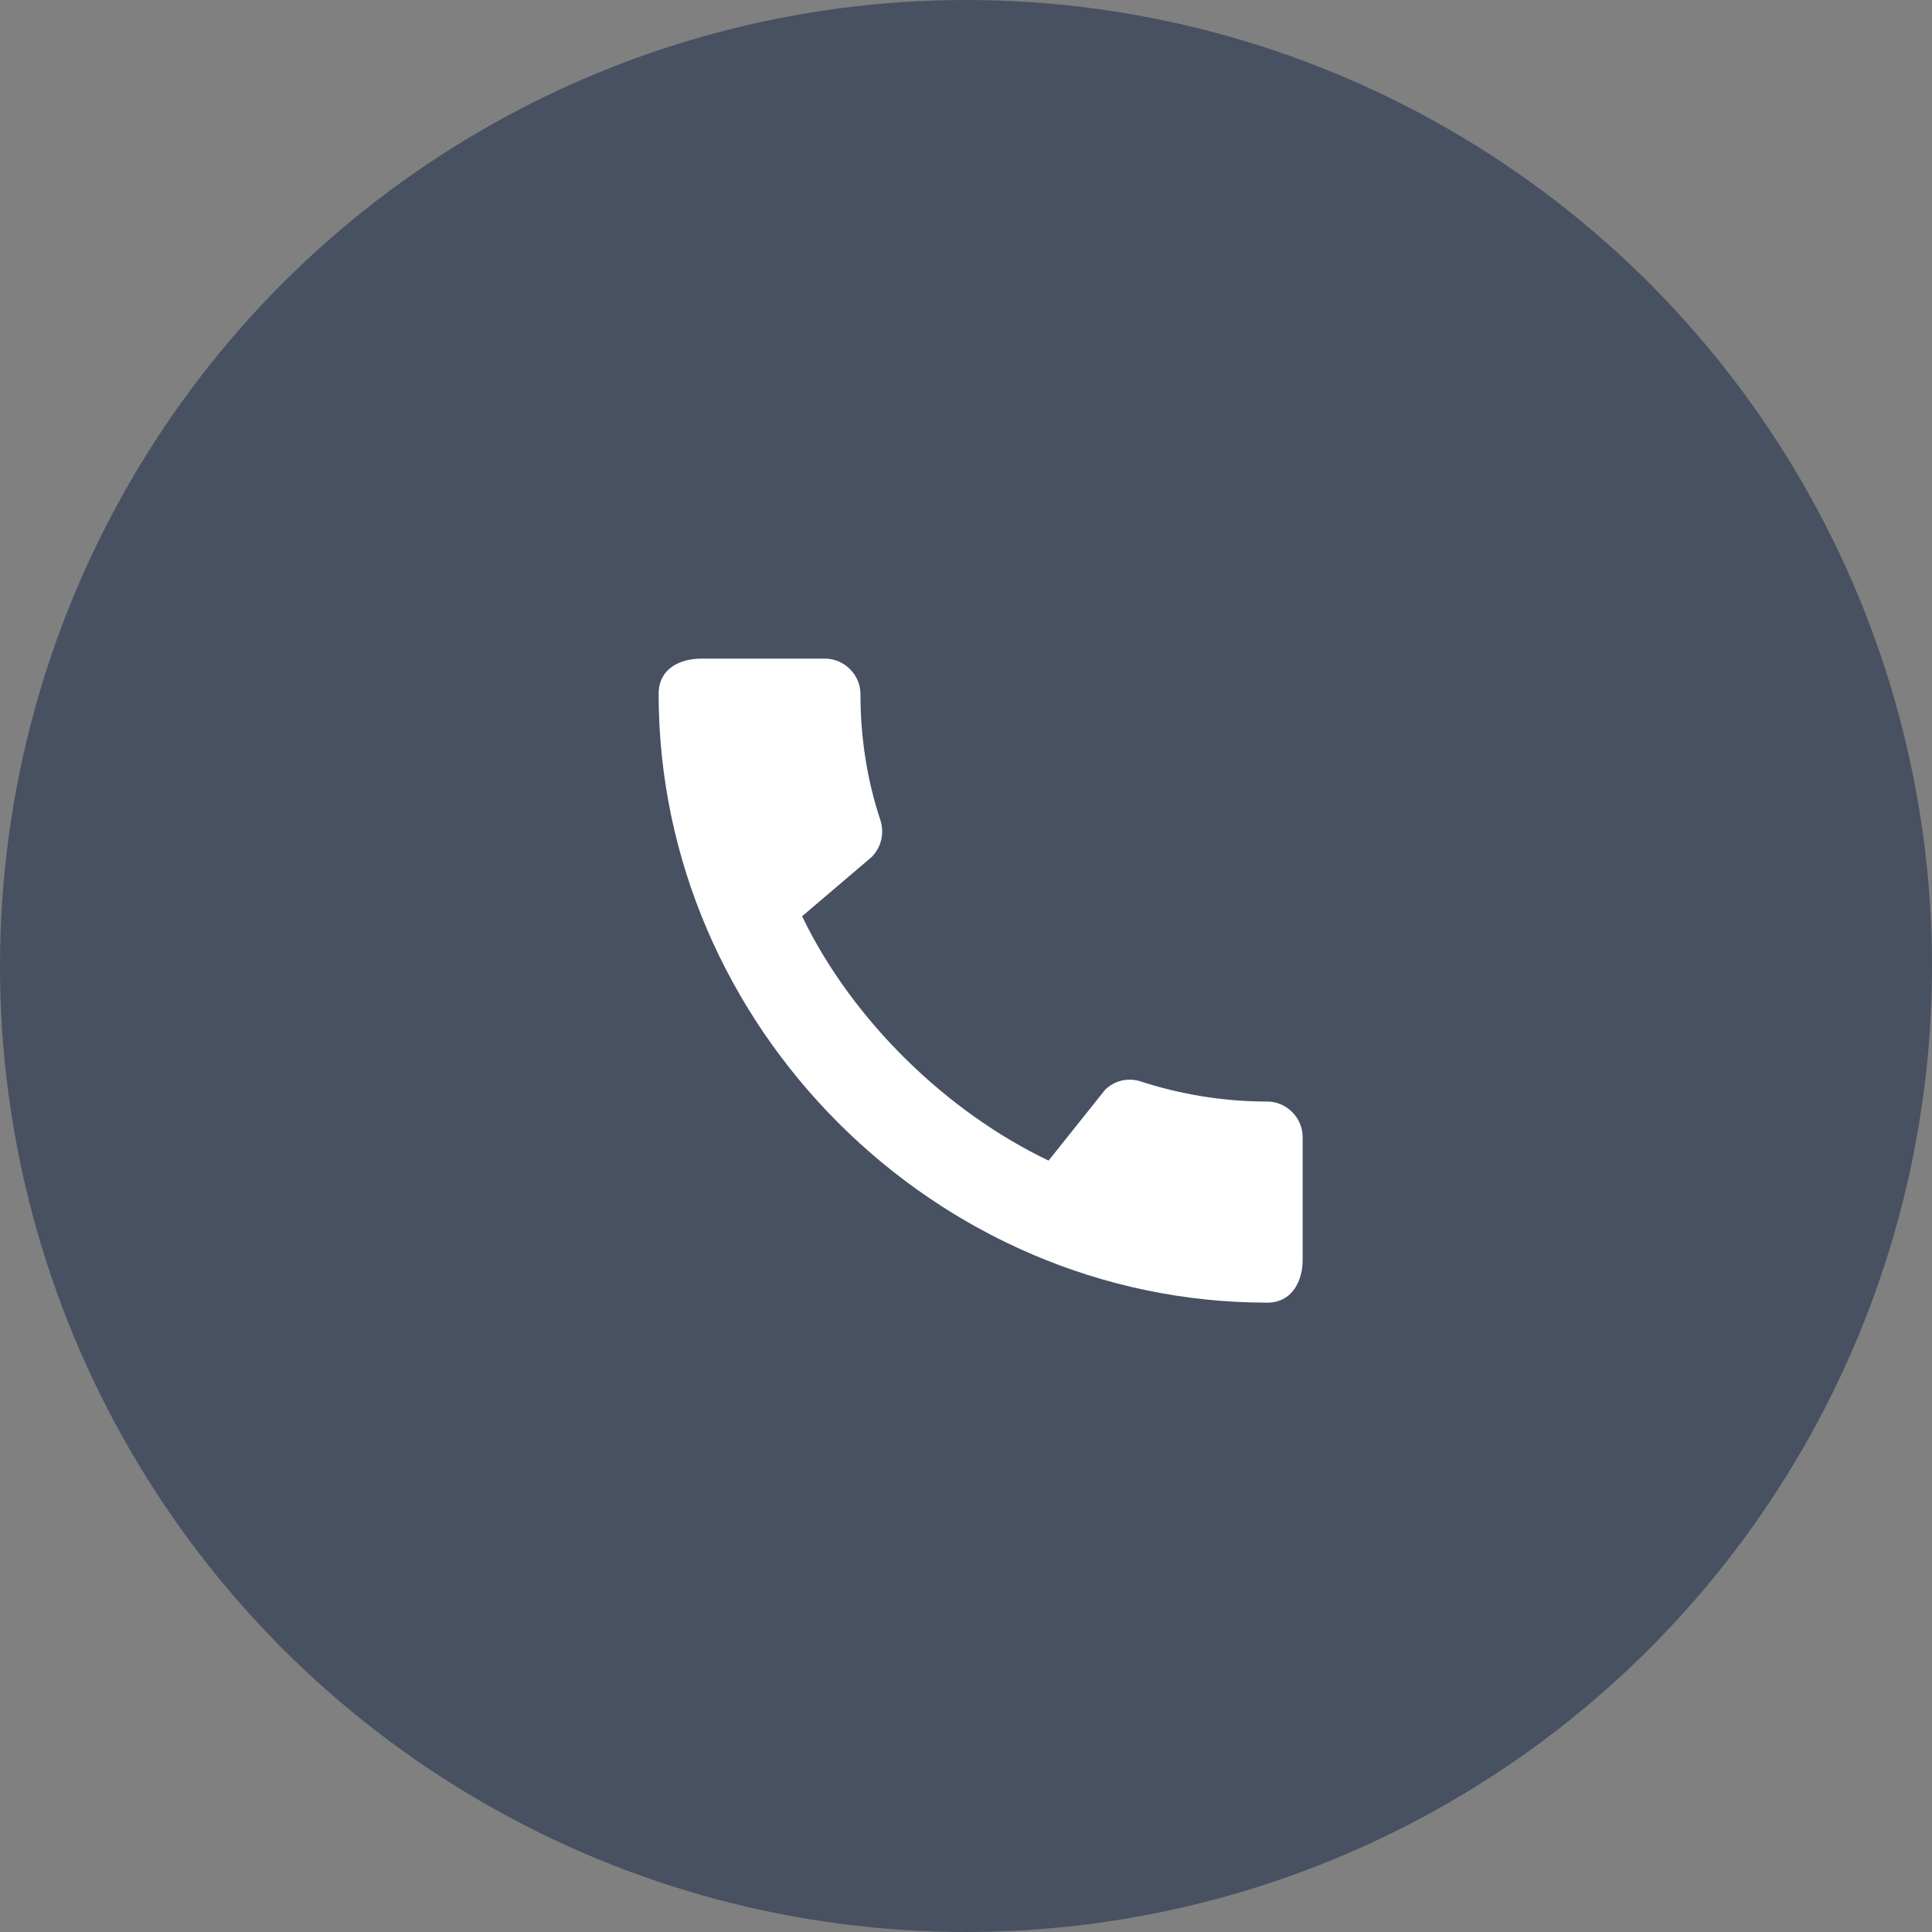
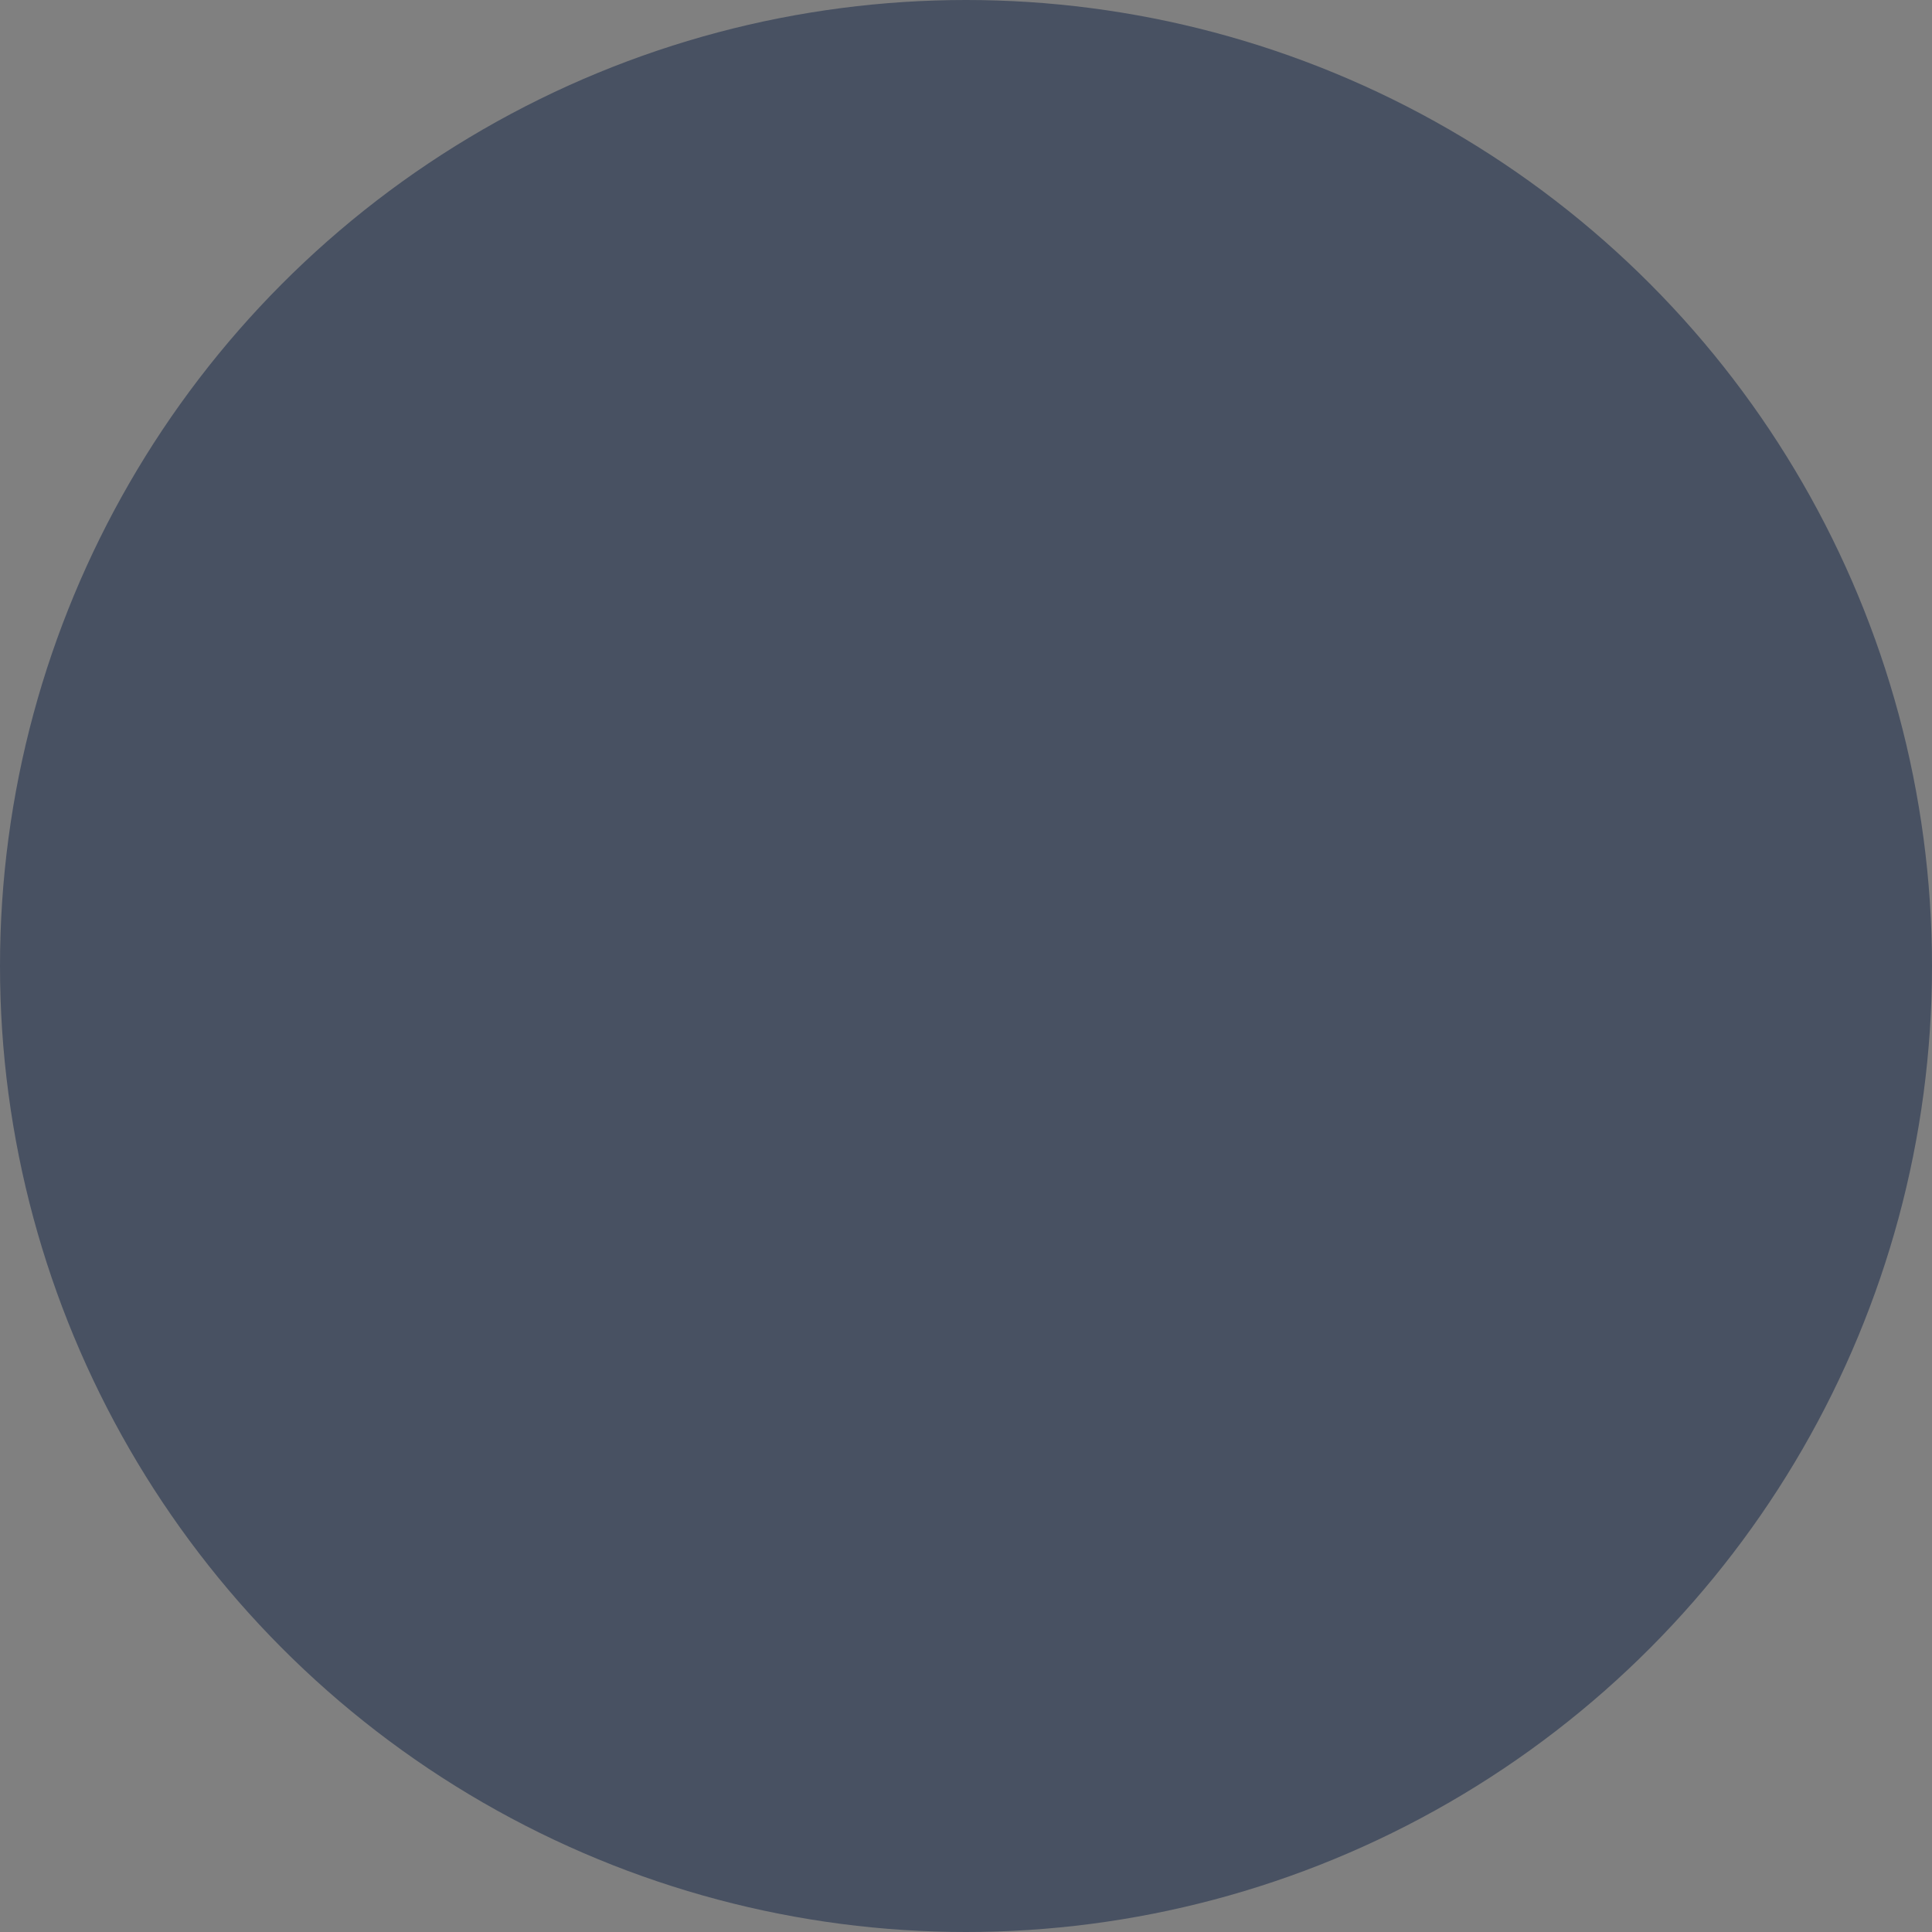
<svg xmlns="http://www.w3.org/2000/svg" width="44" height="44" viewBox="0 0 44 44" fill="none">
  <rect x="0" y="0" width="44" height="44" fill="#808080" stroke="none" />
  <circle cx="22" cy="22" r="22" fill="#485162" />
-   <path d="M28.86 25.087C27.858 25.087 26.888 24.924 25.984 24.631C25.842 24.583 25.69 24.576 25.544 24.61C25.398 24.645 25.266 24.72 25.161 24.827L23.881 26.432C21.576 25.332 19.416 23.254 18.267 20.867L19.856 19.514C20.076 19.286 20.142 18.968 20.052 18.683C19.75 17.779 19.596 16.809 19.596 15.807C19.596 15.367 19.229 15 18.789 15H15.97C15.53 15 15 15.196 15 15.807C15 23.376 21.299 29.667 28.86 29.667C29.439 29.667 29.667 29.153 29.667 28.705V25.894C29.667 25.454 29.3 25.087 28.86 25.087Z" fill="white" />
</svg>